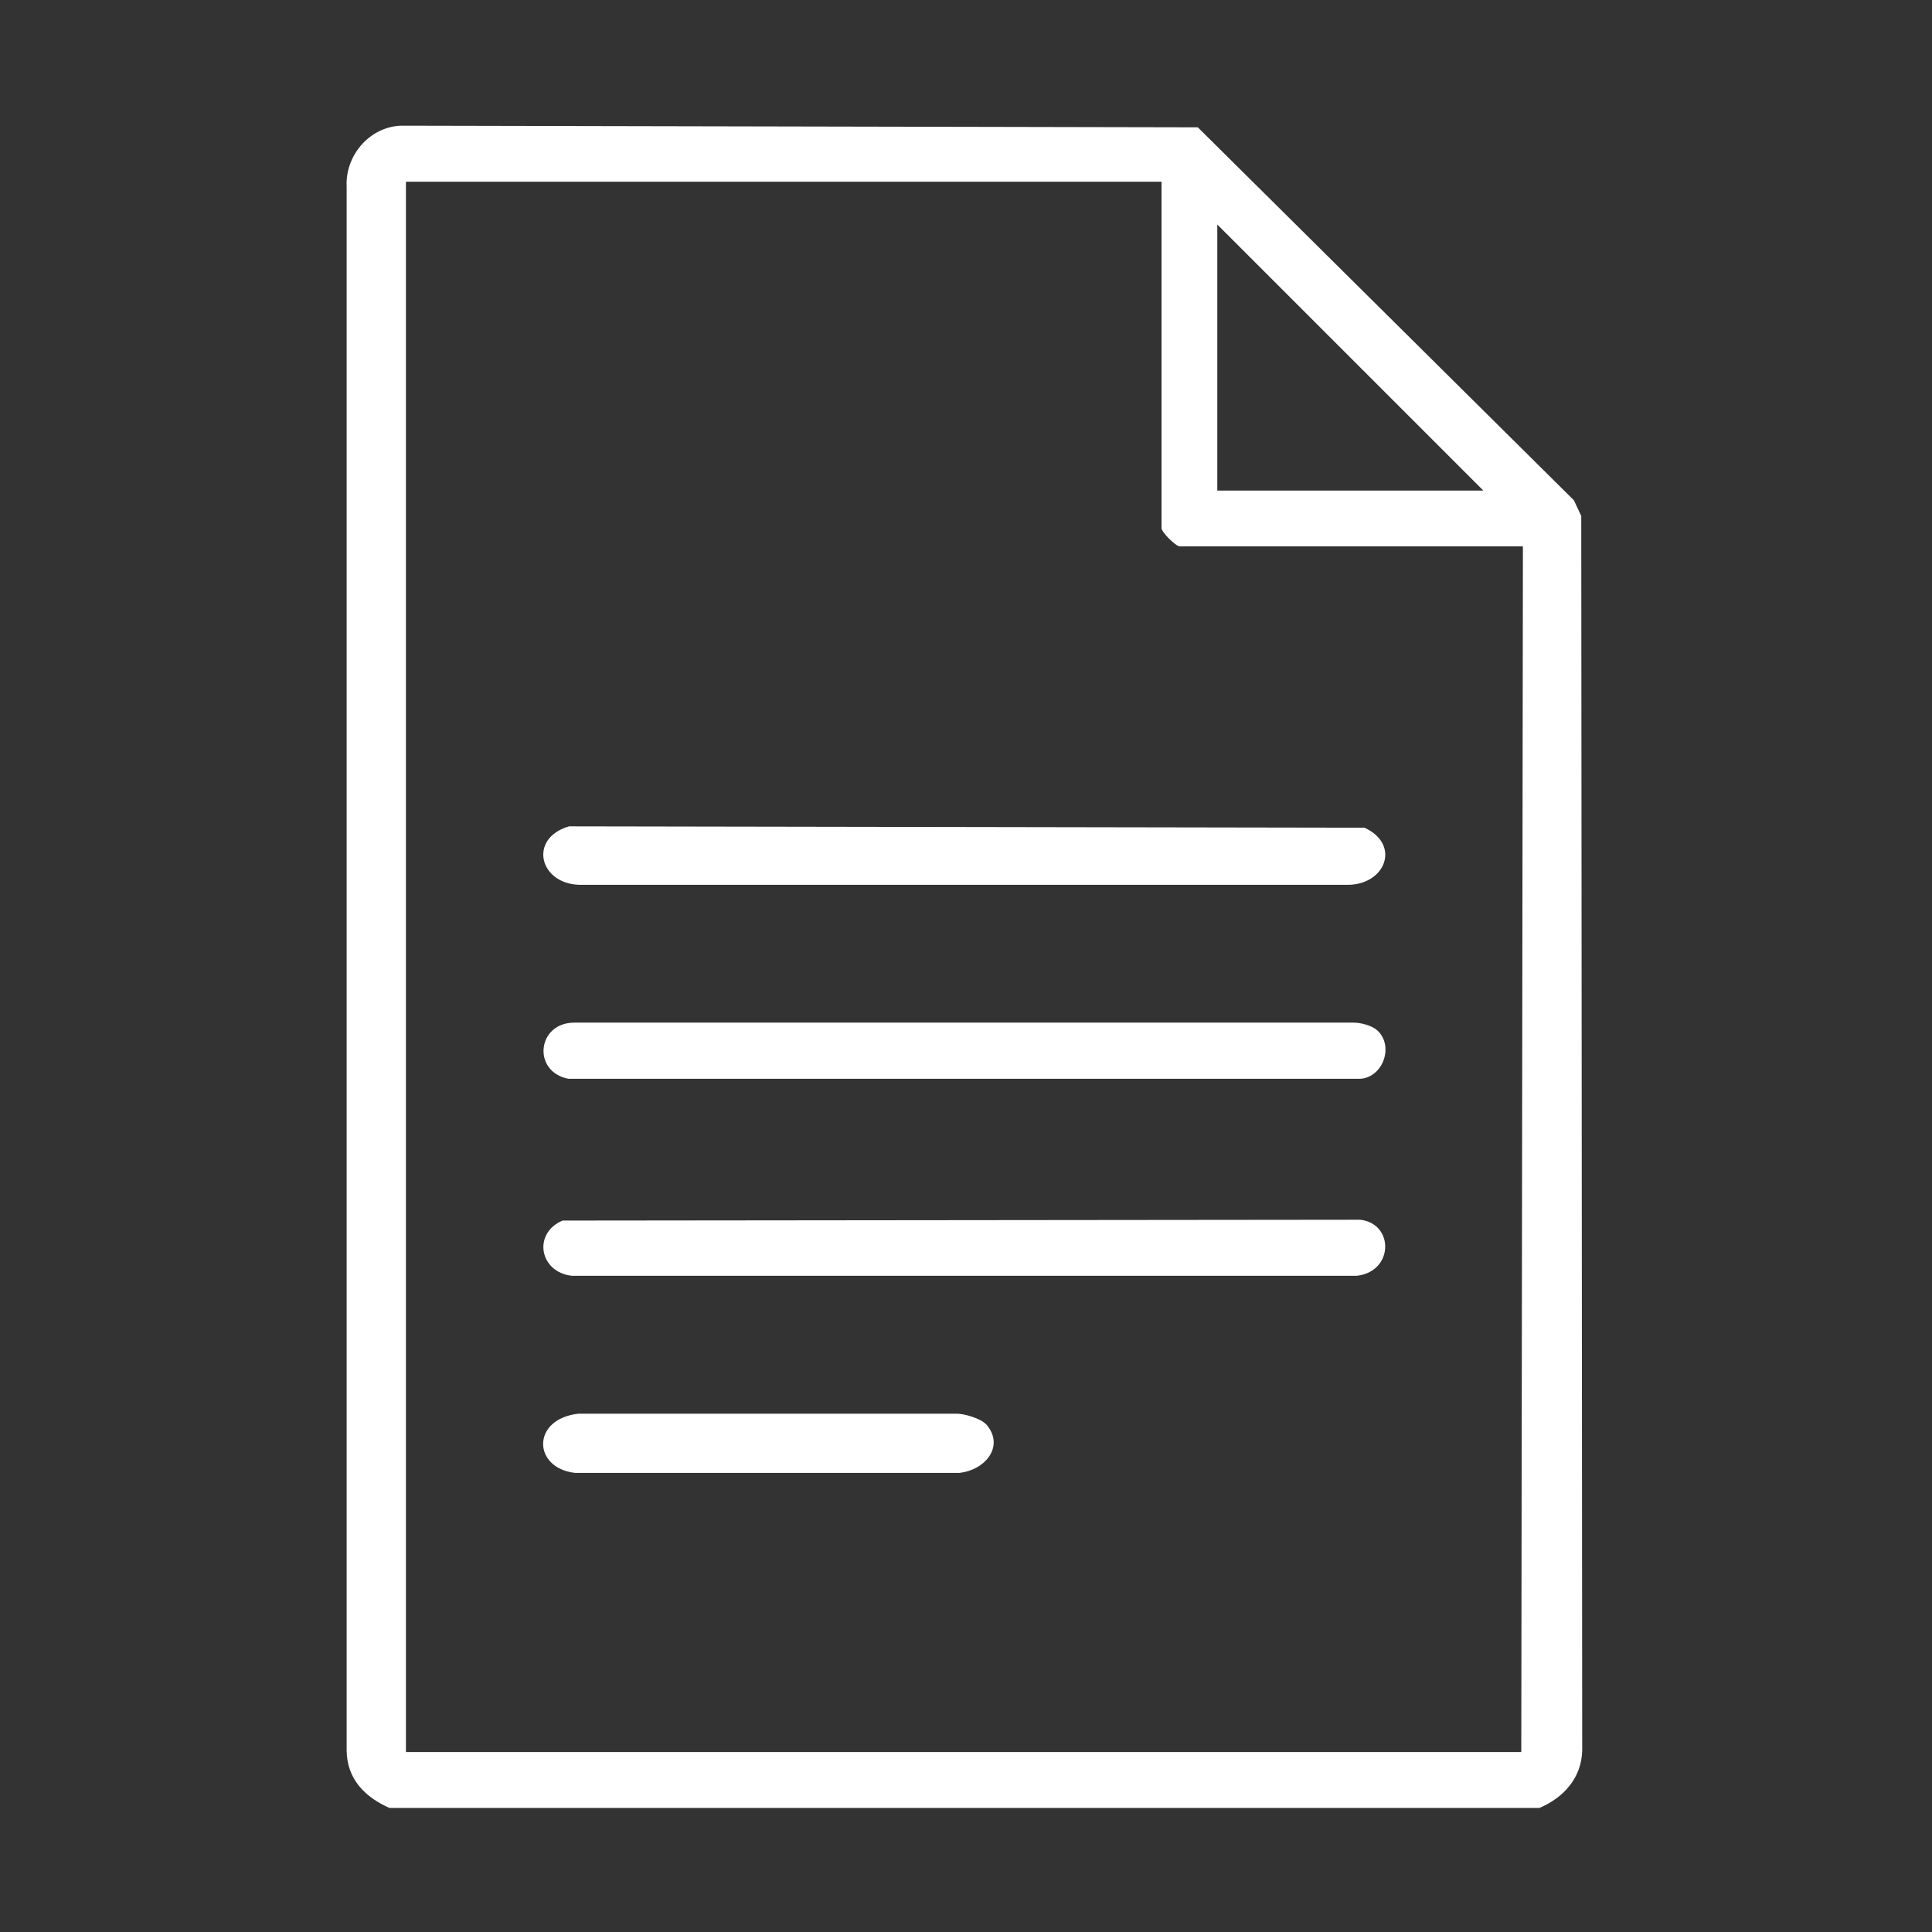
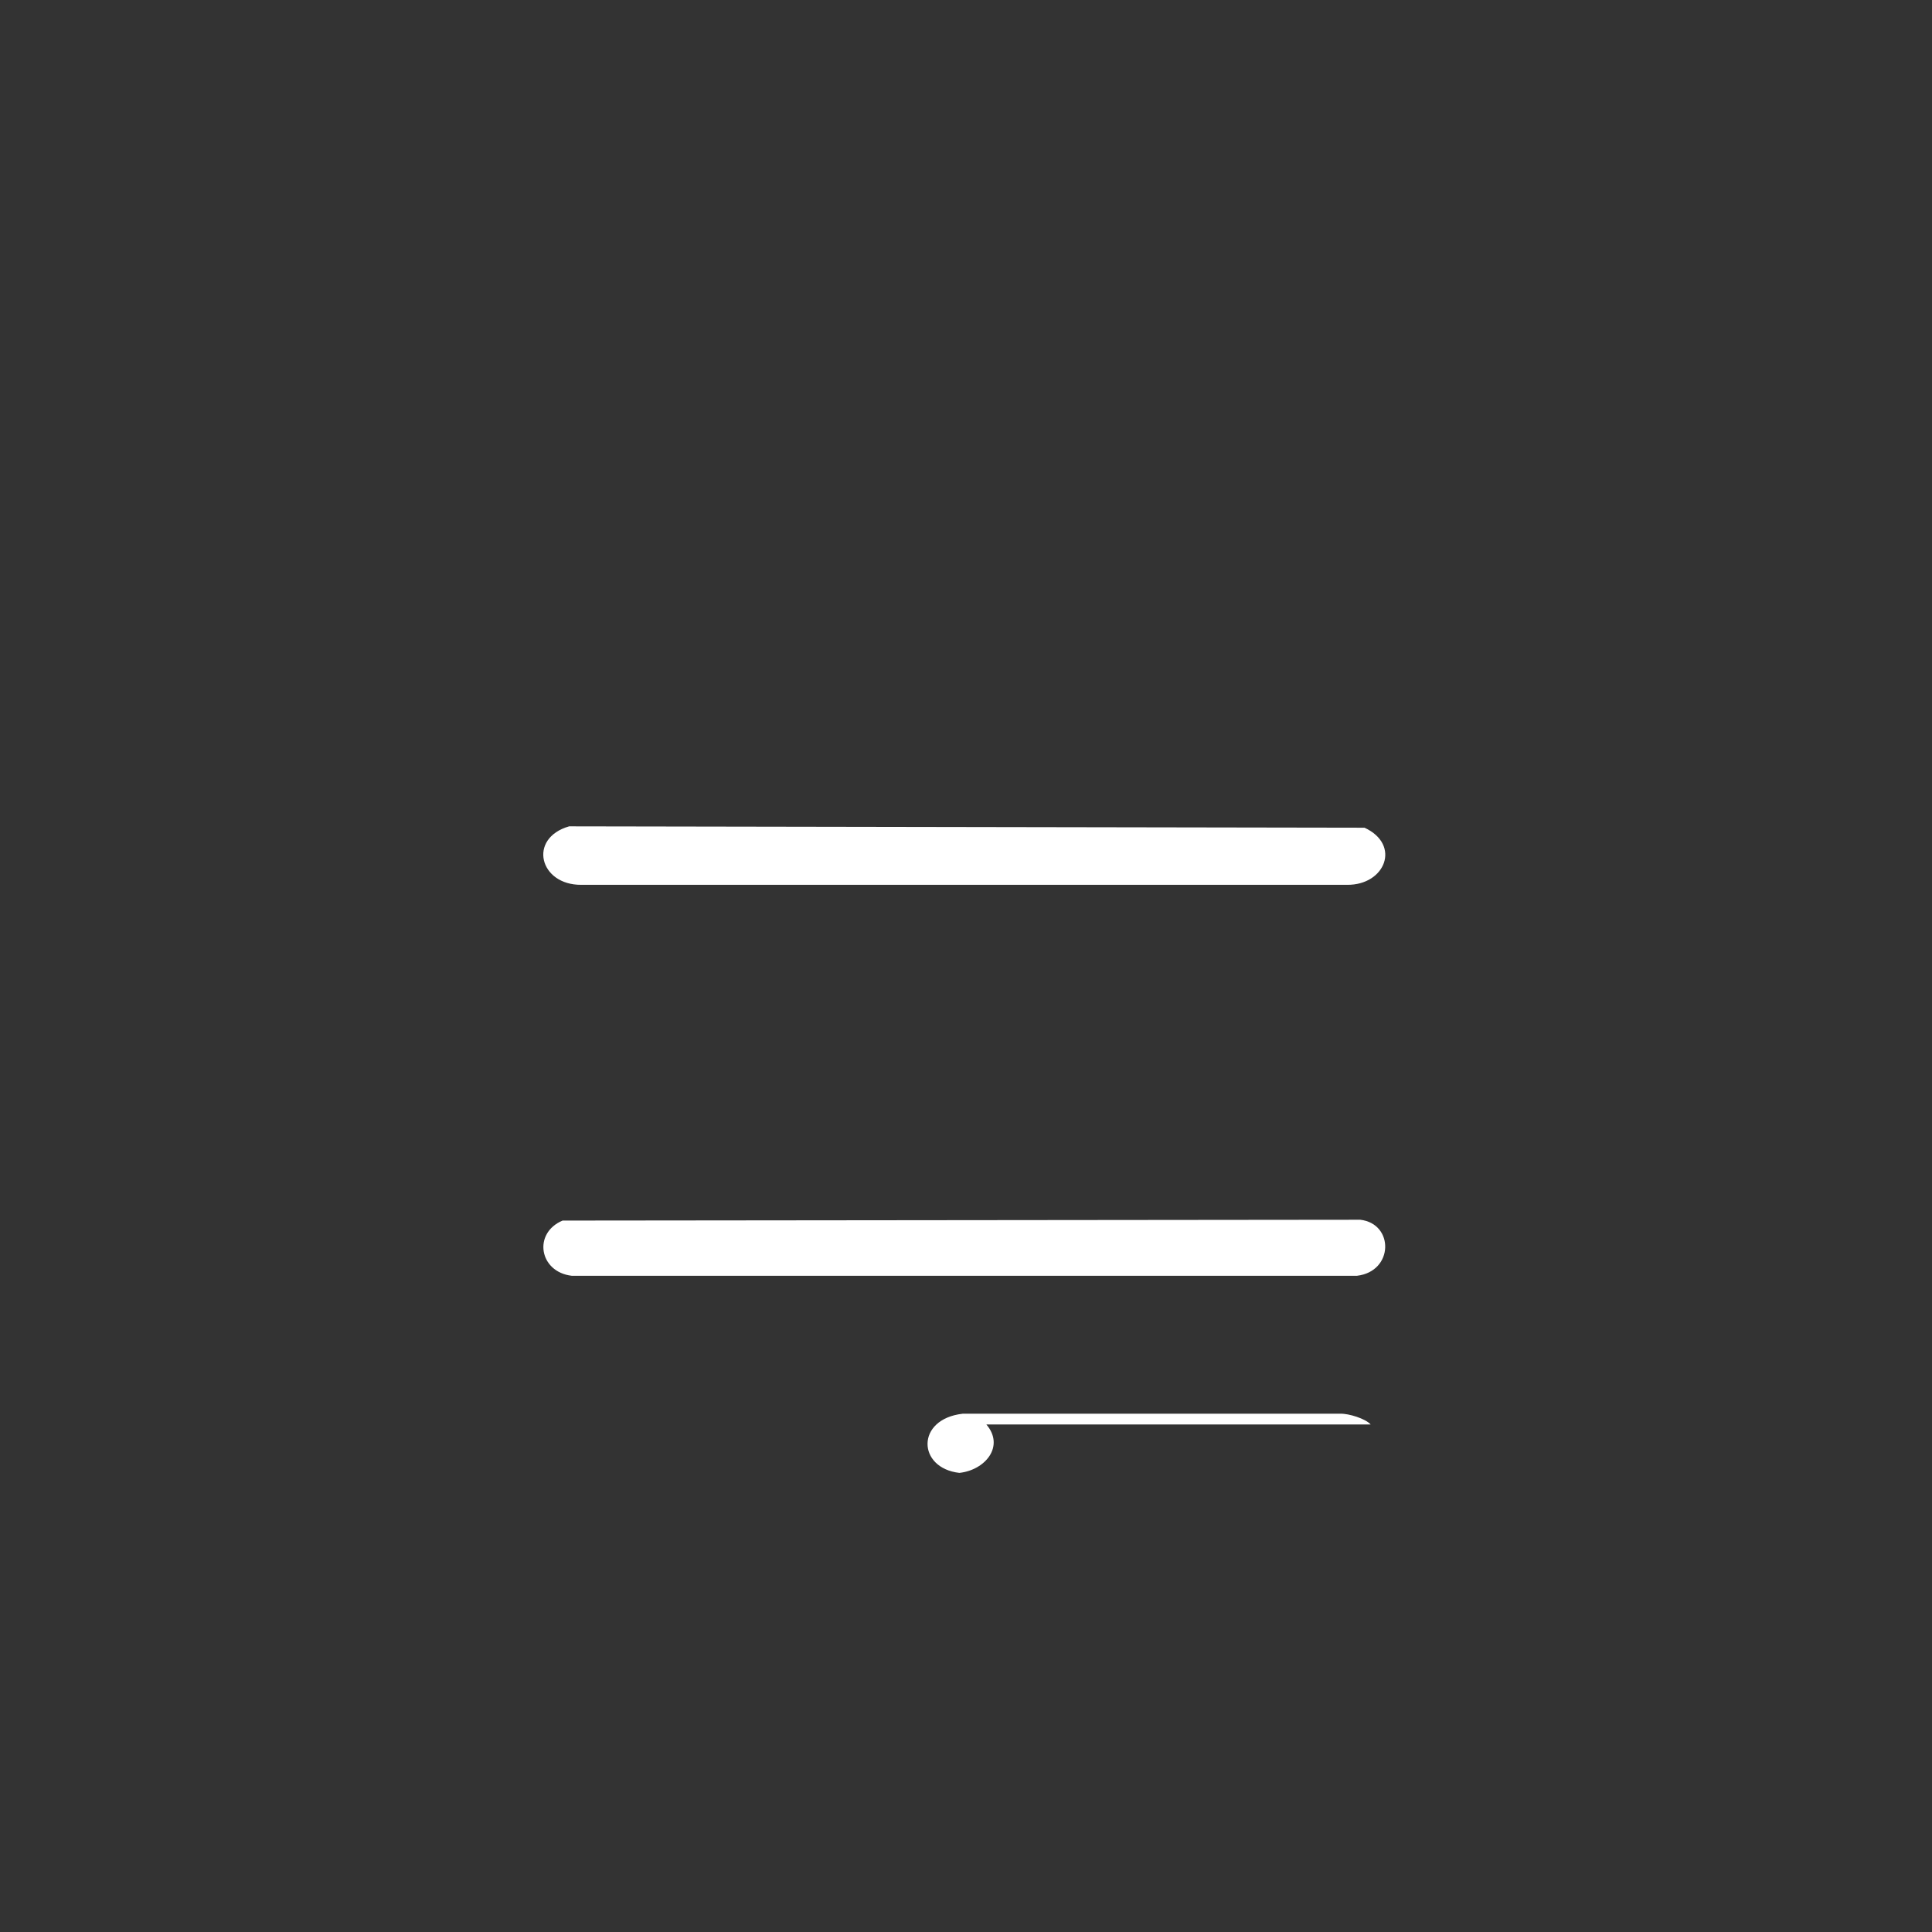
<svg xmlns="http://www.w3.org/2000/svg" id="Calque_1" data-name="Calque 1" viewBox="0 0 141.73 141.73">
  <rect x="0" y="0" width="141.73" height="141.73" fill="#333333" stroke="none" />
  <defs>
    <style>
      .cls-1 {
        fill: #fff;
      }
    </style>
  </defs>
-   <path class="cls-1" d="M112.92,132.63H28.57c-1.79-.79-3.12-2.12-3.14-4.21V13.68c-.11-2.27,1.67-4.37,3.98-4.46l58.46.12,27.59,27.36.54,1.15.07,90.57c-.05,2.01-1.37,3.46-3.14,4.21ZM85.21,13.33H29.78v115.2h81.82l.12-88.45h-25.18c-.28,0-1.33-1.04-1.33-1.33V13.33ZM108.82,35.99l-19.52-19.52v19.52h19.52Z" />
  <path class="cls-1" d="M41.76,60.62l58.34.1c2.7,1.25,1.52,4.22-1.28,4.19h-56.17c-3.08.03-3.95-3.41-.9-4.29Z" />
-   <path class="cls-1" d="M101.04,75.59c1.23,1.13.44,3.42-1.24,3.55h-58.1c-2.69-.52-2.31-4.16.48-4.12h57.14c.53,0,1.33.22,1.72.57Z" />
  <path class="cls-1" d="M41.27,89.54l58.52-.06c2.49.29,2.46,3.79-.24,4.11h-57.61c-2.39-.28-2.86-3.13-.67-4.05Z" />
-   <path class="cls-1" d="M72.36,104.5c1.36,1.59-.07,3.34-1.98,3.55h-28.2c-3.1-.35-3.21-3.95.24-4.34h27.72c.59-.02,1.84.36,2.21.79Z" />
+   <path class="cls-1" d="M72.36,104.5c1.36,1.59-.07,3.34-1.98,3.55c-3.1-.35-3.21-3.95.24-4.34h27.72c.59-.02,1.84.36,2.21.79Z" />
</svg>